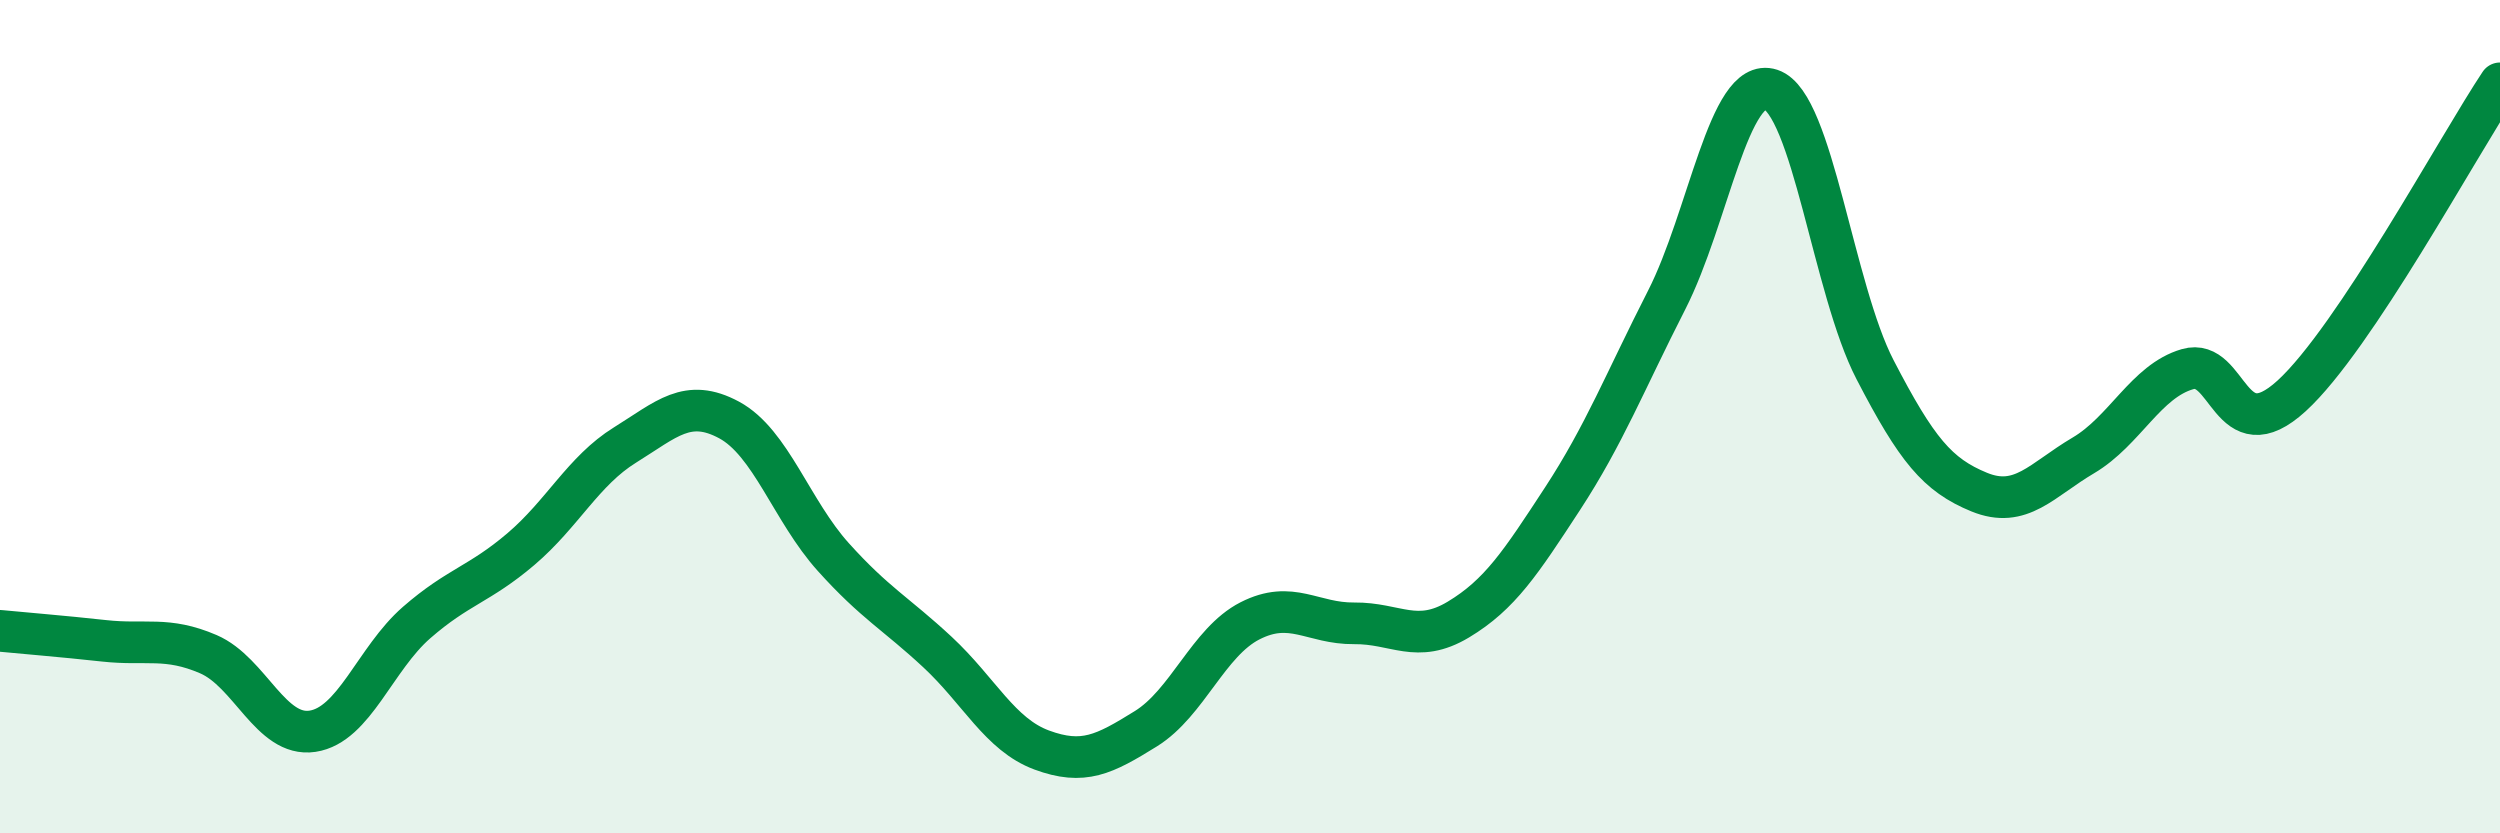
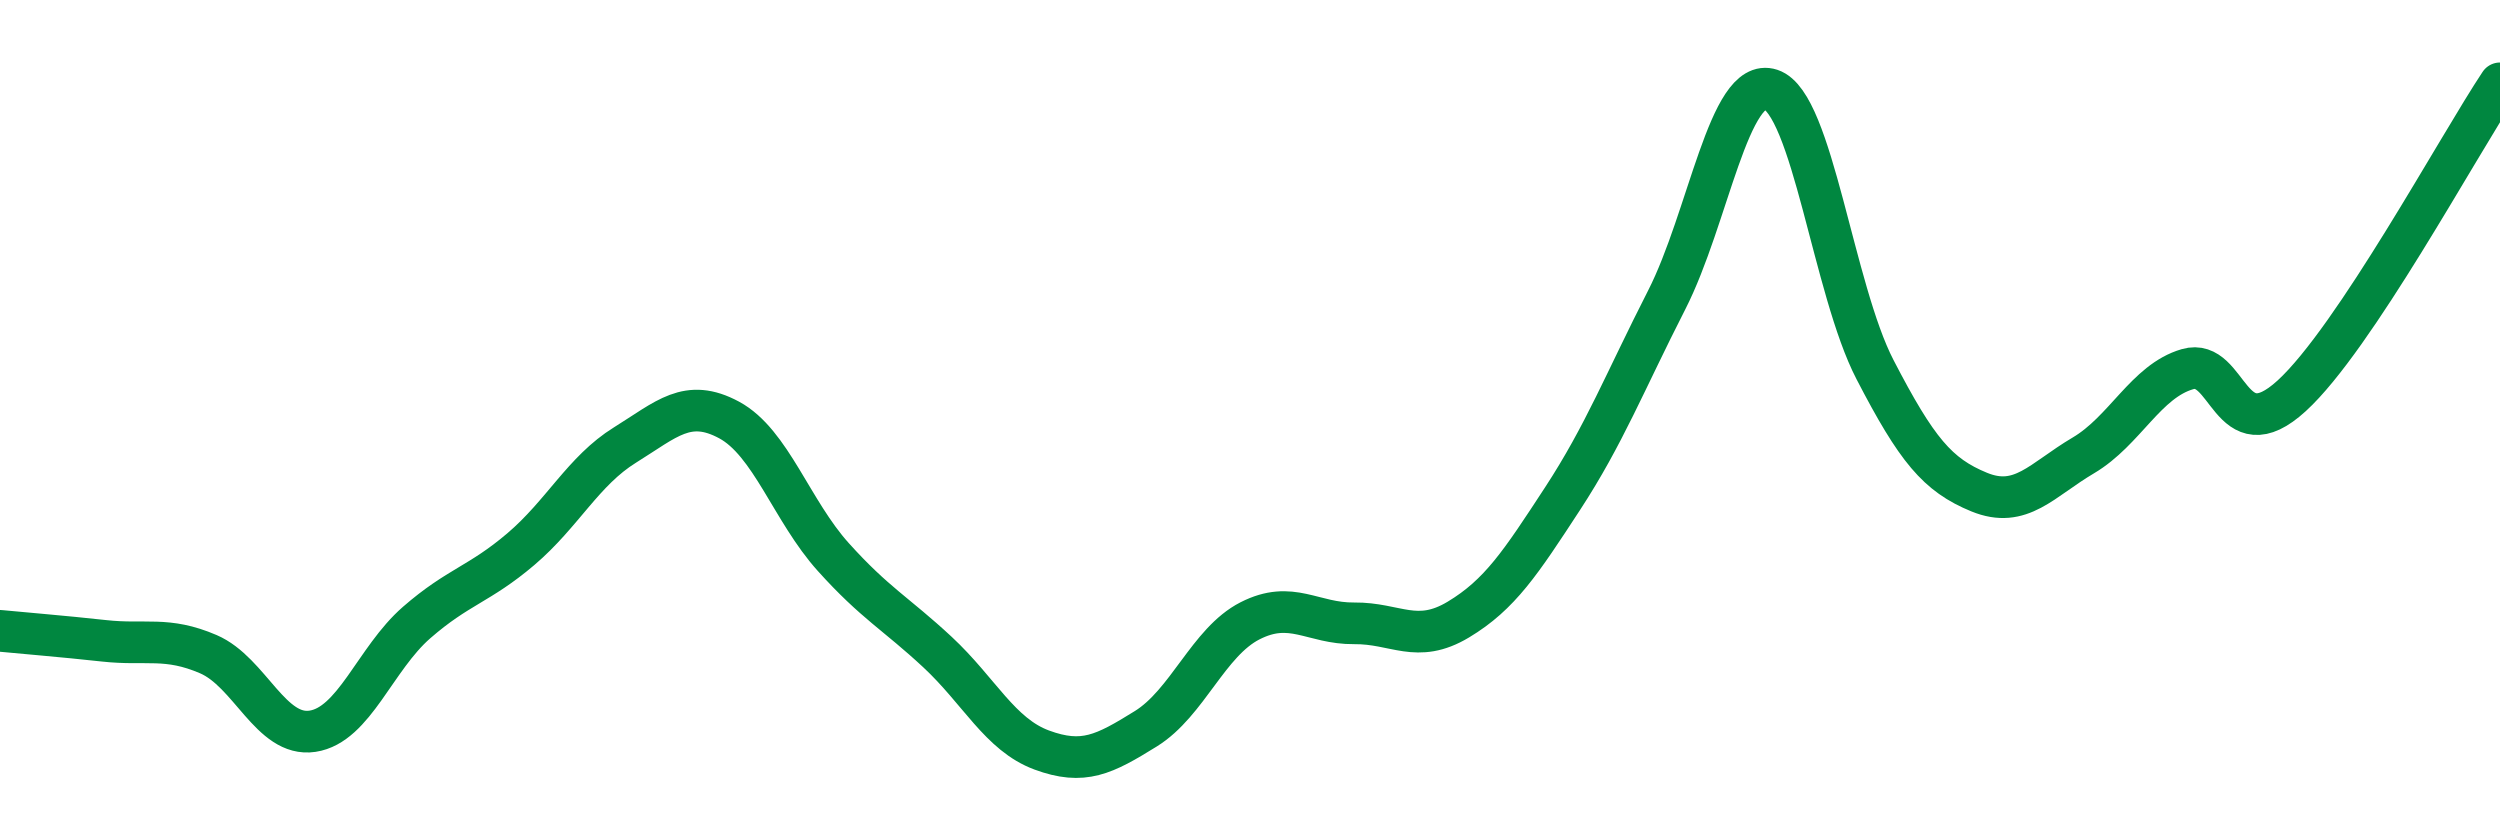
<svg xmlns="http://www.w3.org/2000/svg" width="60" height="20" viewBox="0 0 60 20">
-   <path d="M 0,15.14 C 0.5,15.19 1.5,15.27 2.5,15.38 C 3.5,15.49 4,15.27 5,15.7 C 6,16.13 6.5,17.7 7.5,17.55 C 8.5,17.4 9,15.81 10,14.94 C 11,14.07 11.5,14.03 12.5,13.18 C 13.5,12.33 14,11.3 15,10.68 C 16,10.06 16.5,9.54 17.5,10.08 C 18.5,10.62 19,12.26 20,13.37 C 21,14.48 21.5,14.72 22.5,15.65 C 23.5,16.58 24,17.63 25,18 C 26,18.37 26.5,18.11 27.5,17.49 C 28.5,16.87 29,15.41 30,14.9 C 31,14.39 31.5,14.97 32.5,14.96 C 33.5,14.95 34,15.47 35,14.87 C 36,14.27 36.5,13.5 37.5,11.97 C 38.5,10.44 39,9.16 40,7.2 C 41,5.24 41.5,1.82 42.5,2.15 C 43.5,2.48 44,6.94 45,8.87 C 46,10.8 46.5,11.4 47.5,11.81 C 48.5,12.22 49,11.52 50,10.93 C 51,10.34 51.5,9.15 52.5,8.86 C 53.5,8.57 53.5,10.87 55,9.5 C 56.5,8.13 59,3.5 60,2L60 20L0 20Z" fill="#008740" opacity="0.1" stroke-linecap="round" stroke-linejoin="round" />
  <path d="M 0,15.14 C 0.5,15.19 1.5,15.27 2.5,15.38 C 3.5,15.49 4,15.27 5,15.7 C 6,16.13 6.5,17.7 7.5,17.55 C 8.5,17.4 9,15.81 10,14.94 C 11,14.07 11.5,14.03 12.5,13.18 C 13.5,12.33 14,11.3 15,10.68 C 16,10.06 16.5,9.54 17.5,10.08 C 18.5,10.62 19,12.26 20,13.37 C 21,14.48 21.5,14.72 22.5,15.65 C 23.5,16.58 24,17.63 25,18 C 26,18.37 26.5,18.11 27.5,17.49 C 28.5,16.87 29,15.41 30,14.9 C 31,14.39 31.5,14.97 32.5,14.96 C 33.5,14.95 34,15.47 35,14.87 C 36,14.27 36.5,13.5 37.5,11.97 C 38.5,10.44 39,9.16 40,7.2 C 41,5.24 41.5,1.82 42.5,2.15 C 43.5,2.48 44,6.94 45,8.87 C 46,10.8 46.5,11.4 47.5,11.81 C 48.5,12.22 49,11.52 50,10.93 C 51,10.34 51.5,9.15 52.5,8.86 C 53.5,8.57 53.5,10.87 55,9.5 C 56.5,8.13 59,3.5 60,2" stroke="#008740" stroke-width="1" fill="none" stroke-linecap="round" stroke-linejoin="round" />
</svg>